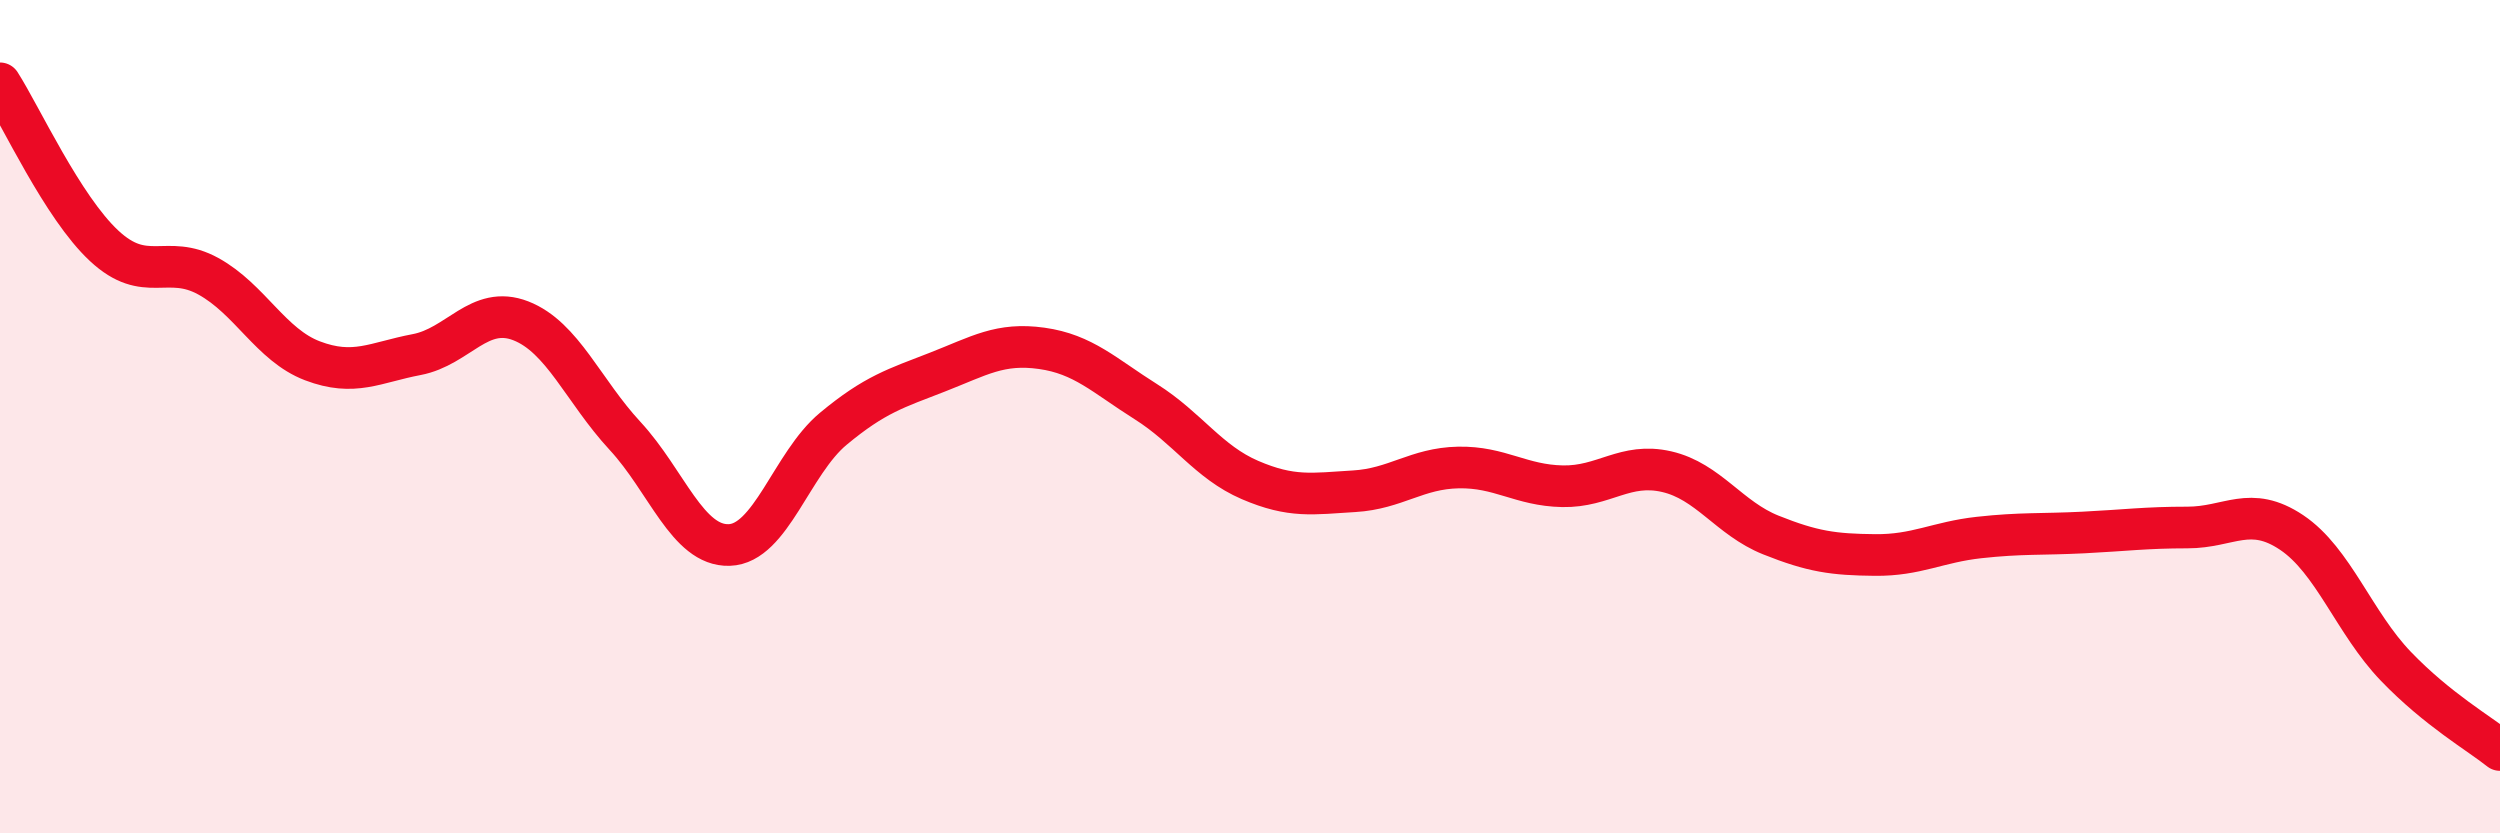
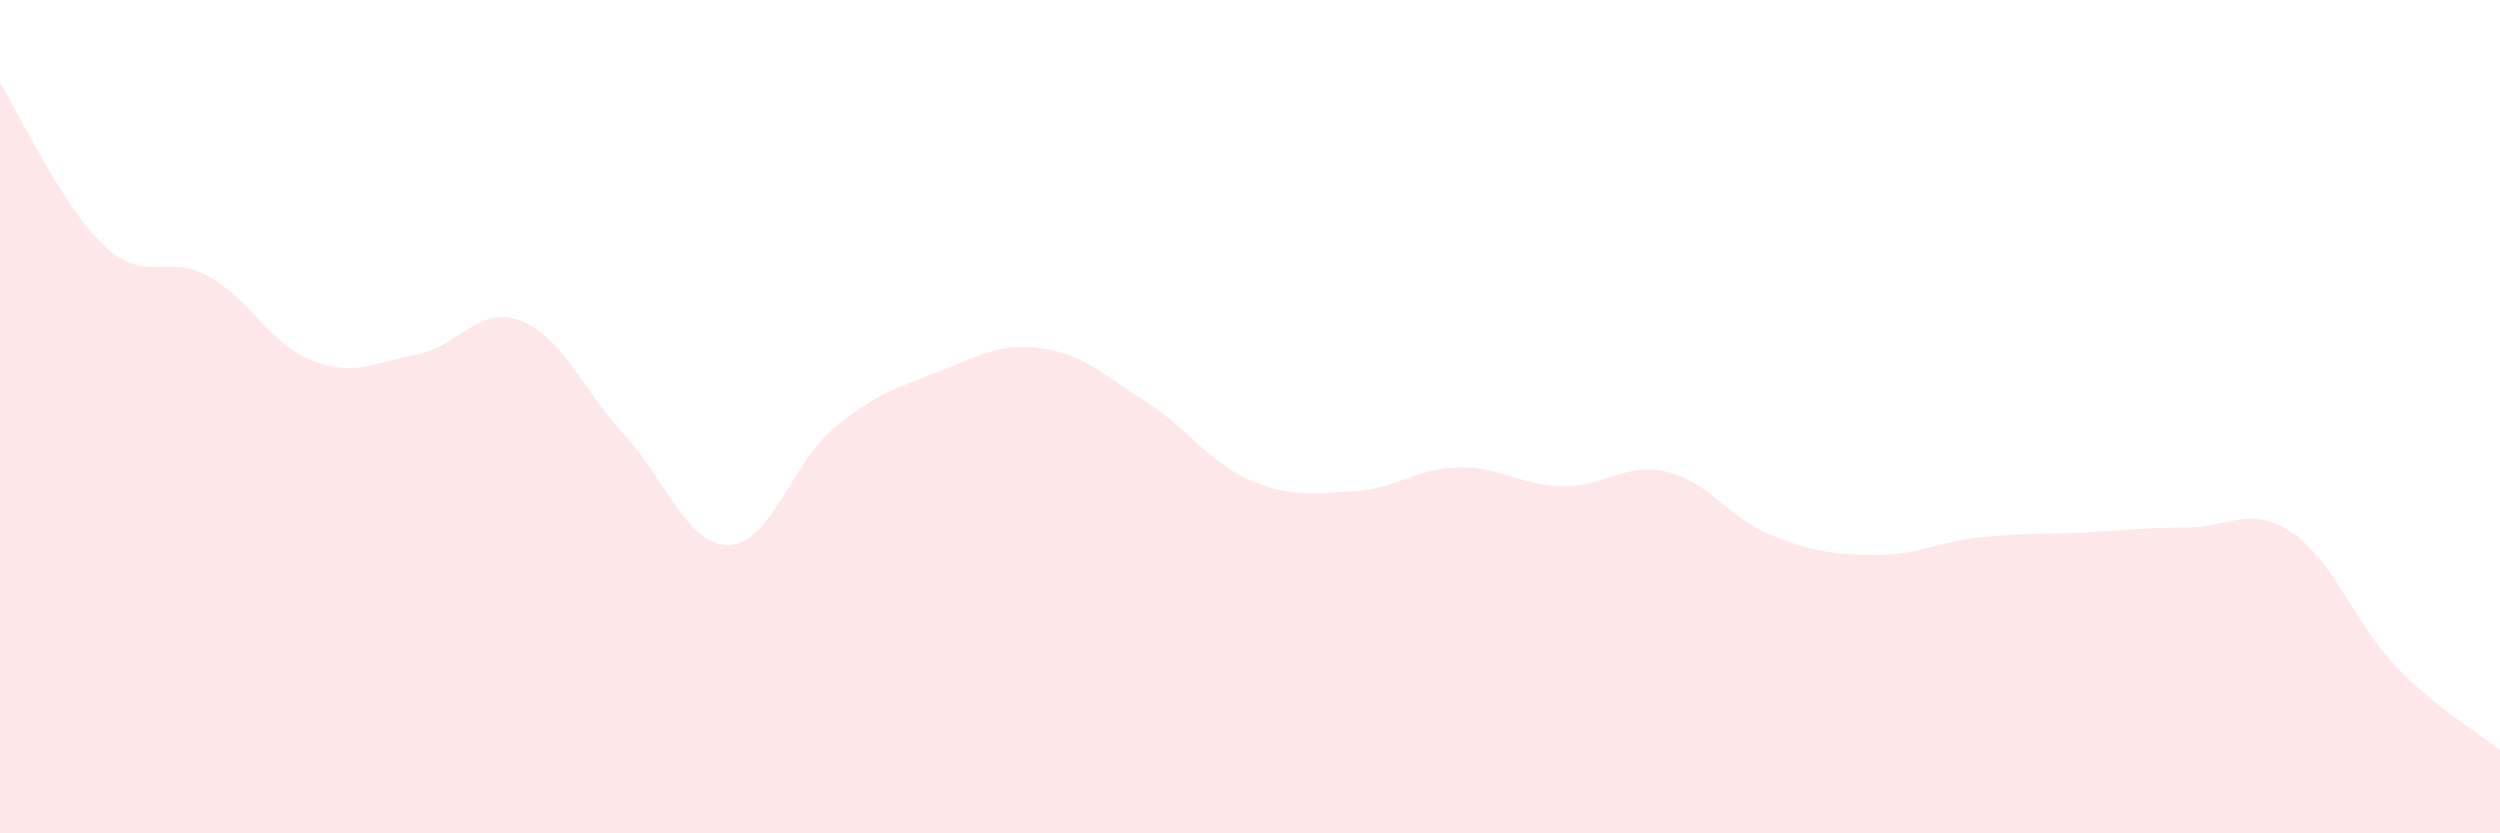
<svg xmlns="http://www.w3.org/2000/svg" width="60" height="20" viewBox="0 0 60 20">
  <path d="M 0,2 C 0.5,2.78 1.5,4.97 2.5,5.9 C 3.5,6.83 4,6.08 5,6.63 C 6,7.18 6.5,8.28 7.5,8.66 C 8.5,9.04 9,8.7 10,8.51 C 11,8.32 11.5,7.31 12.5,7.7 C 13.5,8.09 14,9.38 15,10.46 C 16,11.54 16.5,13.11 17.5,13.08 C 18.5,13.05 19,11.12 20,10.29 C 21,9.46 21.5,9.32 22.5,8.93 C 23.5,8.54 24,8.22 25,8.36 C 26,8.5 26.5,9.01 27.5,9.64 C 28.5,10.27 29,11.09 30,11.52 C 31,11.95 31.5,11.85 32.5,11.79 C 33.5,11.73 34,11.24 35,11.22 C 36,11.2 36.5,11.65 37.5,11.67 C 38.5,11.69 39,11.09 40,11.32 C 41,11.55 41.5,12.44 42.5,12.84 C 43.5,13.24 44,13.31 45,13.32 C 46,13.33 46.5,13.01 47.5,12.9 C 48.5,12.79 49,12.83 50,12.78 C 51,12.73 51.5,12.66 52.5,12.66 C 53.5,12.66 54,12.11 55,12.78 C 56,13.45 56.5,14.95 57.5,15.99 C 58.5,17.03 59.5,17.6 60,18L60 20L0 20Z" fill="#EB0A25" opacity="0.1" stroke-linecap="round" stroke-linejoin="round" />
-   <path d="M 0,2 C 0.5,2.78 1.5,4.97 2.5,5.9 C 3.5,6.83 4,6.08 5,6.63 C 6,7.18 6.5,8.28 7.5,8.66 C 8.5,9.04 9,8.7 10,8.51 C 11,8.32 11.5,7.31 12.5,7.7 C 13.5,8.09 14,9.38 15,10.46 C 16,11.54 16.5,13.11 17.5,13.08 C 18.5,13.05 19,11.12 20,10.29 C 21,9.46 21.5,9.32 22.5,8.93 C 23.5,8.54 24,8.22 25,8.36 C 26,8.5 26.5,9.01 27.5,9.64 C 28.5,10.27 29,11.09 30,11.52 C 31,11.95 31.5,11.85 32.5,11.79 C 33.5,11.73 34,11.24 35,11.22 C 36,11.2 36.5,11.65 37.5,11.67 C 38.5,11.69 39,11.09 40,11.32 C 41,11.55 41.5,12.44 42.5,12.84 C 43.5,13.24 44,13.31 45,13.32 C 46,13.33 46.5,13.01 47.5,12.9 C 48.5,12.79 49,12.83 50,12.78 C 51,12.73 51.5,12.66 52.5,12.66 C 53.5,12.66 54,12.11 55,12.78 C 56,13.45 56.5,14.95 57.5,15.99 C 58.5,17.03 59.5,17.6 60,18" stroke="#EB0A25" stroke-width="1" fill="none" stroke-linecap="round" stroke-linejoin="round" />
</svg>